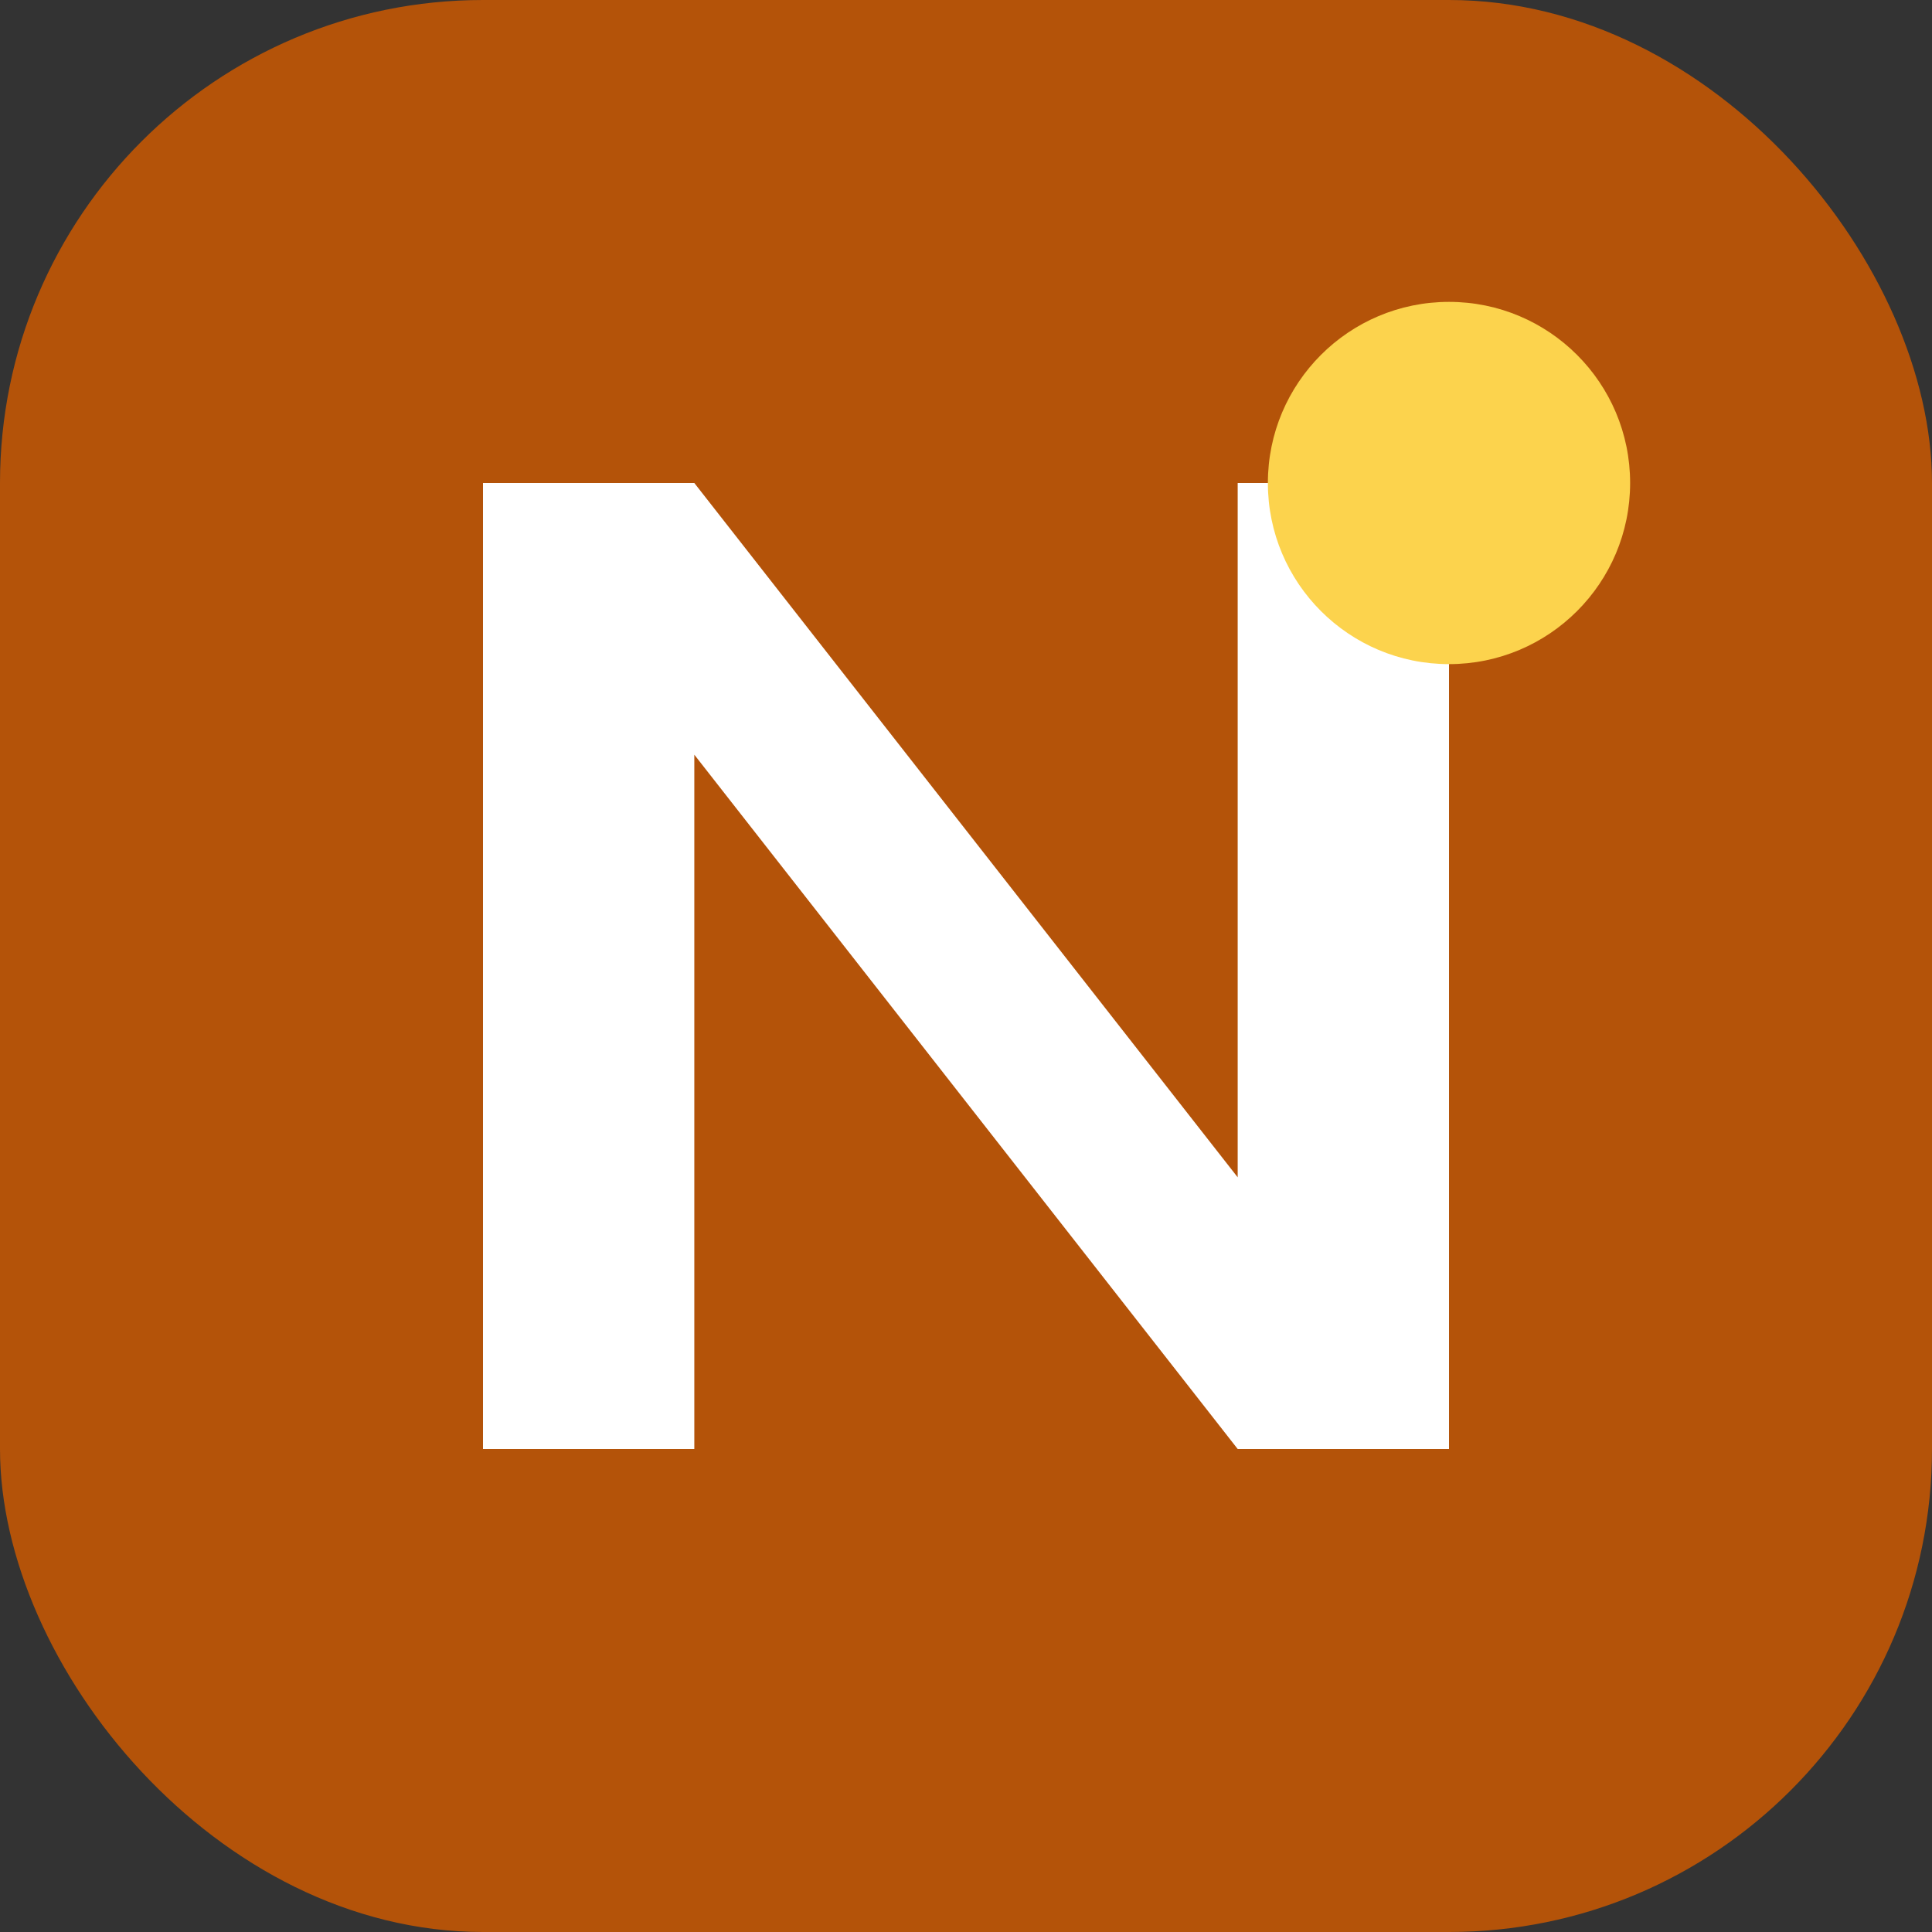
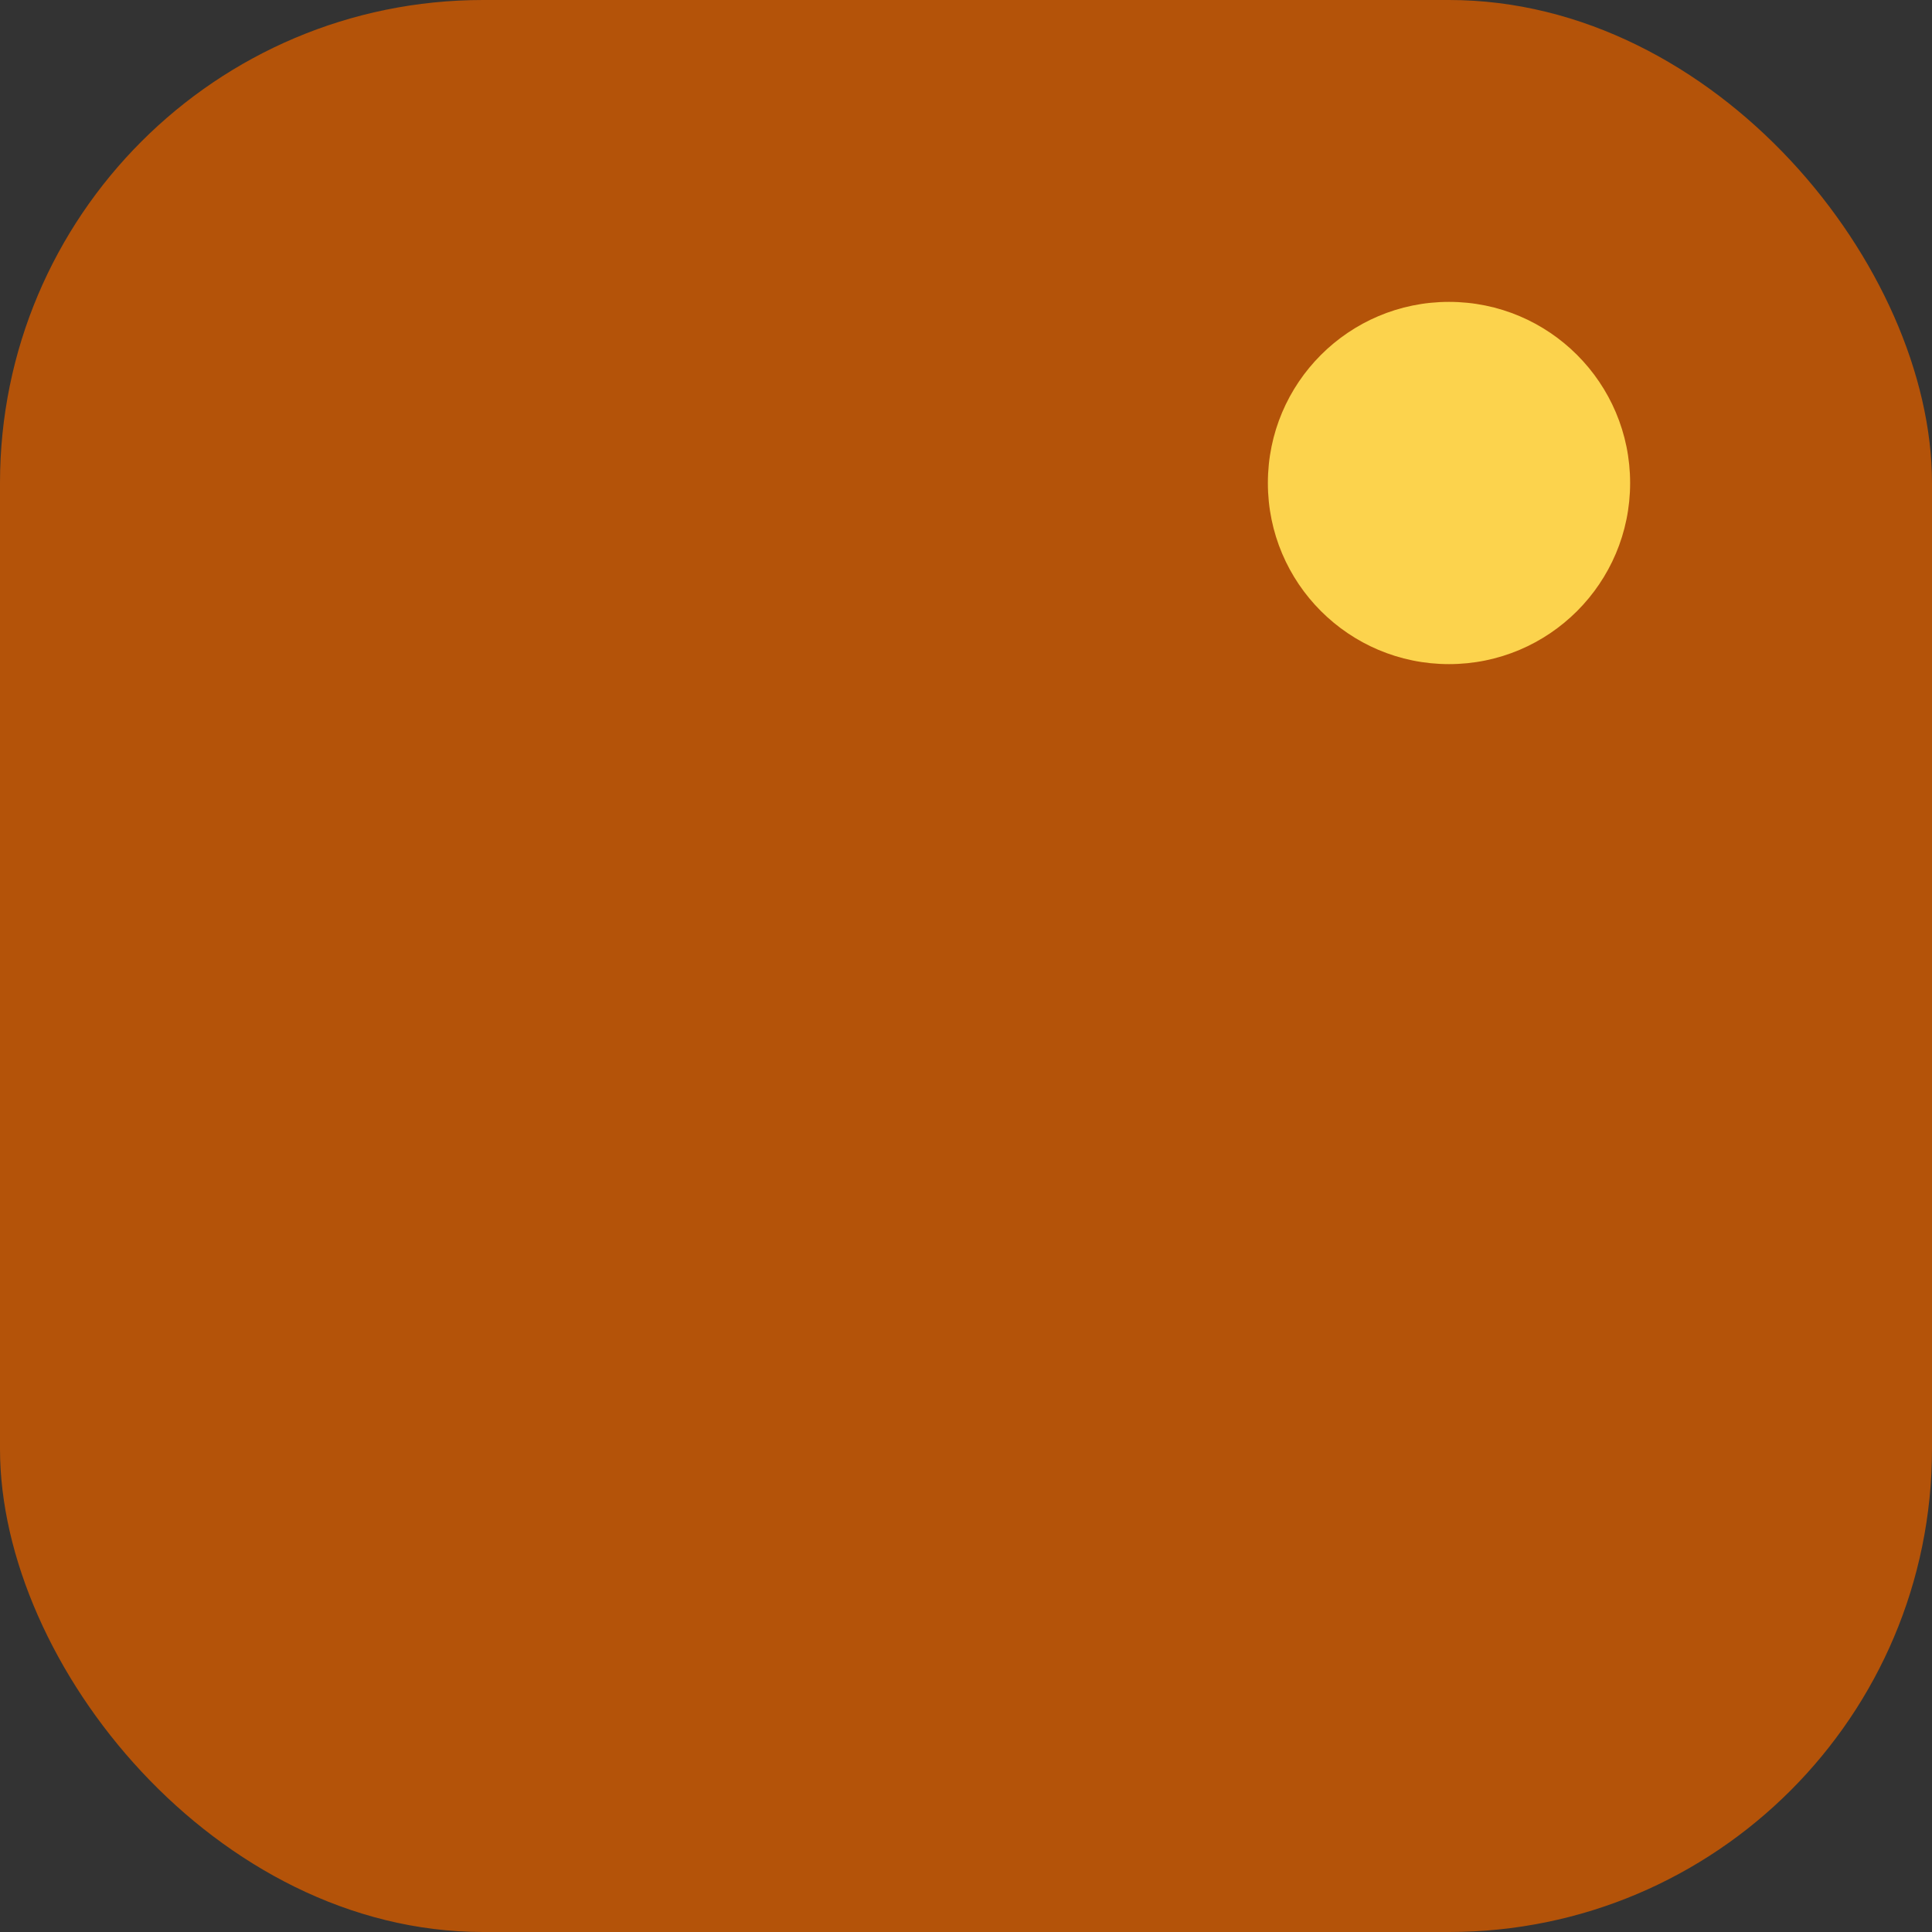
<svg xmlns="http://www.w3.org/2000/svg" width="32" height="32" viewBox="0 0 32 32" fill="none">
  <rect x="0" y="0" width="32" height="32" fill="#333333" stroke="none" />
  <rect width="32" height="32" rx="8" fill="#B45309" />
-   <path d="M8 24V8H11.5L20.5 19.5V8H24V24H20.5L11.5 12.5V24H8Z" fill="white" />
  <circle cx="24" cy="8" r="3" fill="#FCD34D" />
</svg>